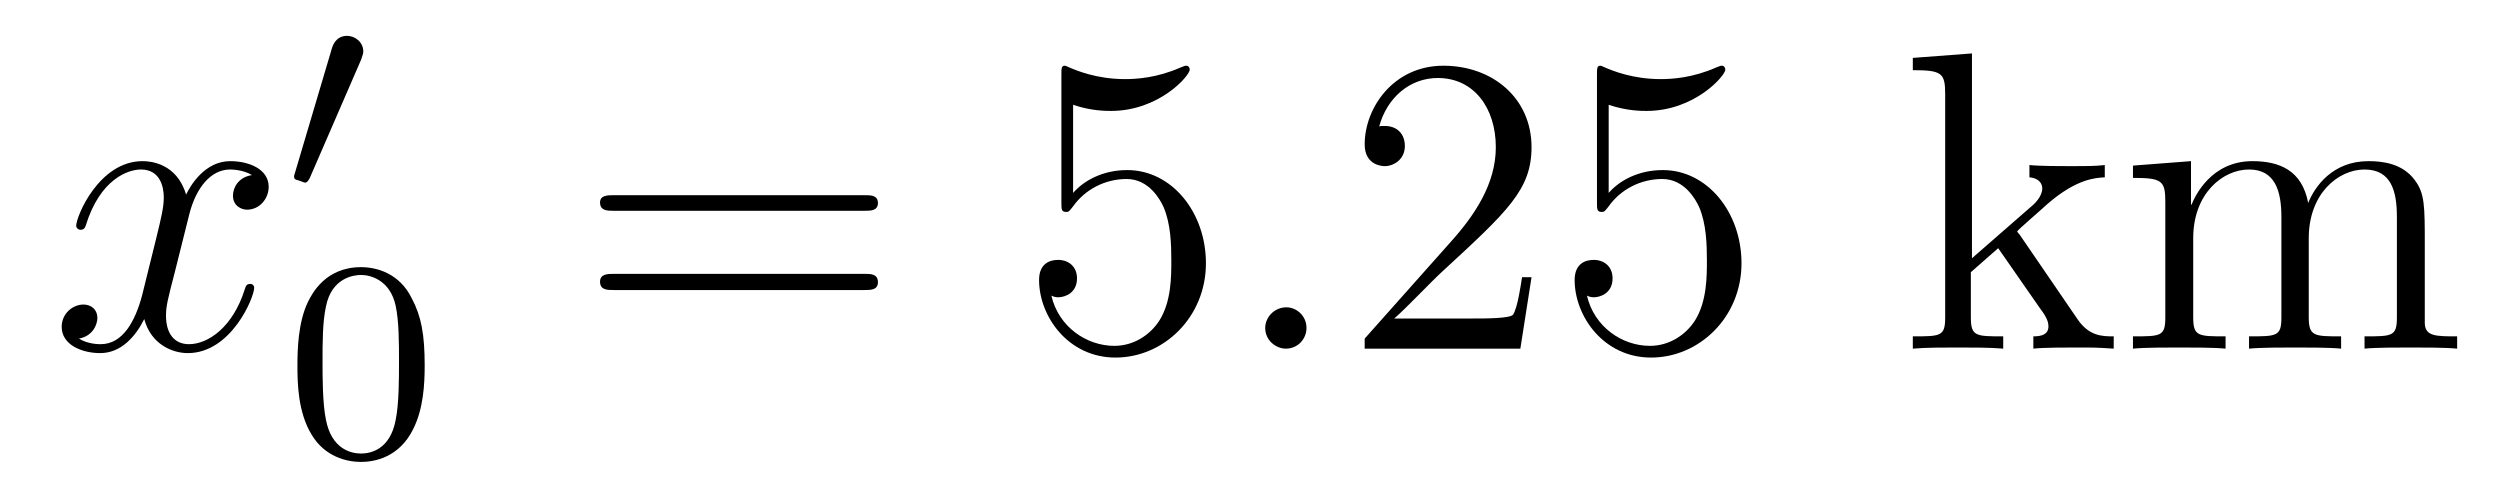
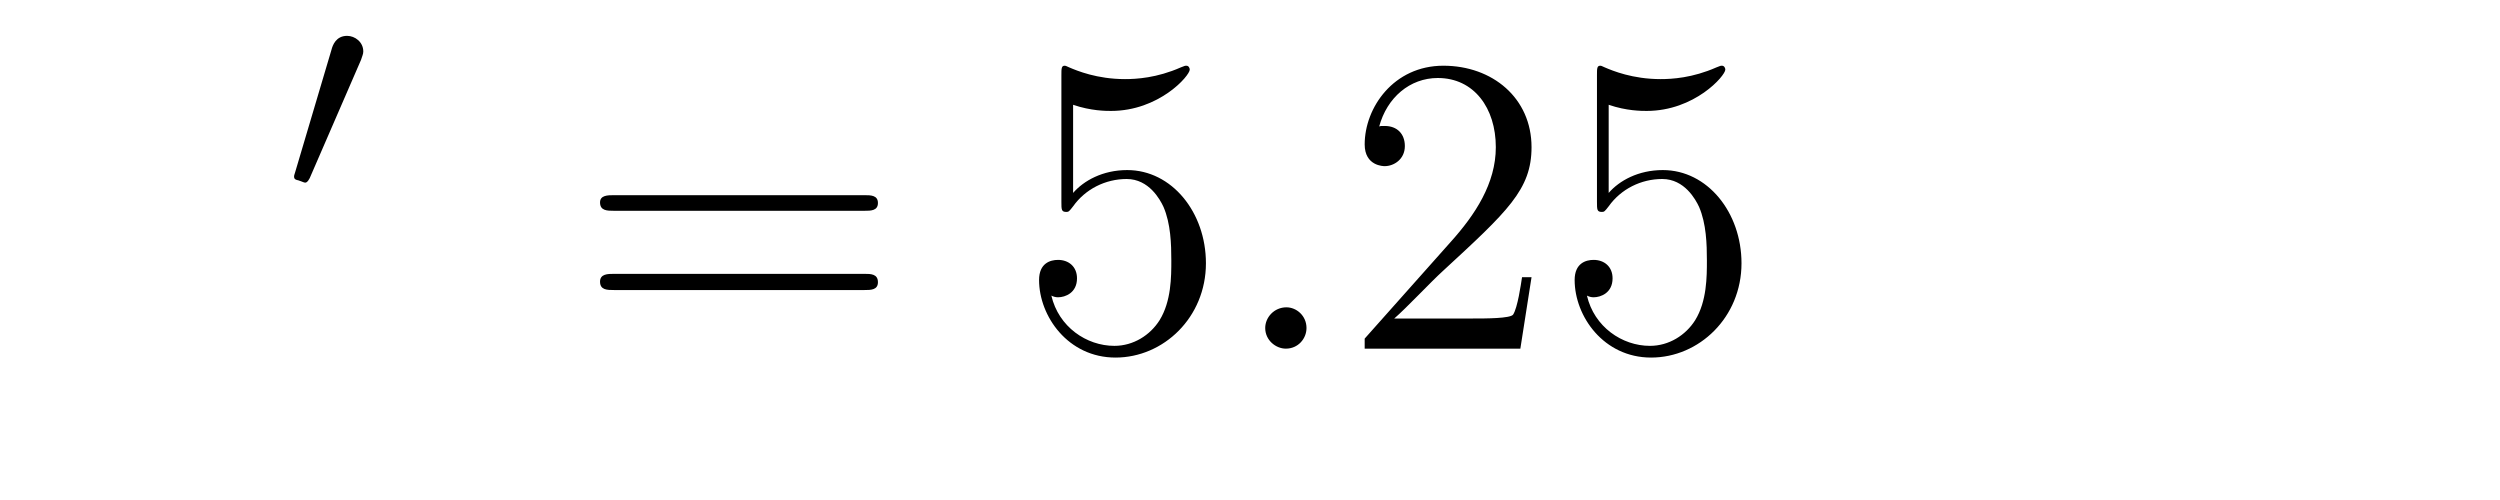
<svg xmlns="http://www.w3.org/2000/svg" height="14pt" version="1.1" viewBox="0 -14 70 14" width="70pt">
  <g id="page1">
    <g transform="matrix(1 0 0 1 -127 650)">
-       <path d="M134.055 -659.098C133.664 -659.035 133.523 -658.738 133.523 -658.52C133.523 -658.238 133.758 -658.129 133.914 -658.129C134.273 -658.129 134.523 -658.441 134.523 -658.77C134.523 -659.27 133.961 -659.488 133.445 -659.488C132.727 -659.488 132.32 -658.785 132.211 -658.551C131.945 -659.441 131.195 -659.488 130.992 -659.488C129.773 -659.488 129.133 -657.941 129.133 -657.676C129.133 -657.629 129.18 -657.566 129.258 -657.566C129.352 -657.566 129.383 -657.629 129.398 -657.676C129.805 -659.004 130.602 -659.254 130.945 -659.254C131.492 -659.254 131.586 -658.754 131.586 -658.473C131.586 -658.207 131.523 -657.941 131.383 -657.363L130.977 -655.723C130.789 -655.02 130.445 -654.363 129.82 -654.363C129.758 -654.363 129.461 -654.363 129.211 -654.519C129.633 -654.598 129.727 -654.957 129.727 -655.098C129.727 -655.332 129.555 -655.473 129.336 -655.473C129.039 -655.473 128.727 -655.223 128.727 -654.848C128.727 -654.348 129.289 -654.113 129.805 -654.113C130.383 -654.113 130.789 -654.566 131.039 -655.066C131.227 -654.363 131.82 -654.113 132.258 -654.113C133.477 -654.113 134.117 -655.676 134.117 -655.941C134.117 -656.004 134.07 -656.051 134.008 -656.051C133.898 -656.051 133.883 -655.988 133.852 -655.895C133.523 -654.848 132.836 -654.363 132.289 -654.363C131.883 -654.363 131.648 -654.66 131.648 -655.16C131.648 -655.426 131.695 -655.613 131.898 -656.394L132.305 -658.02C132.492 -658.738 132.898 -659.254 133.445 -659.254C133.461 -659.254 133.805 -659.254 134.055 -659.098ZM134.996 -654.238" fill-rule="evenodd" />
      <path d="M137.109 -662.324C137.141 -662.434 137.172 -662.481 137.172 -662.559C137.172 -662.824 136.938 -662.996 136.719 -662.996C136.406 -662.996 136.313 -662.73 136.281 -662.605L135.266 -659.184C135.234 -659.09 135.234 -659.074 135.234 -659.059C135.234 -658.98 135.281 -658.965 135.359 -658.949C135.516 -658.887 135.531 -658.887 135.547 -658.887C135.563 -658.887 135.609 -658.887 135.672 -659.012L137.109 -662.324ZM137.277 -658.559" fill-rule="evenodd" />
-       <path d="M138.891 -653.769C138.891 -654.629 138.797 -655.145 138.531 -655.644C138.188 -656.348 137.547 -656.52 137.109 -656.52C136.109 -656.52 135.734 -655.77 135.625 -655.551C135.344 -654.973 135.328 -654.191 135.328 -653.769C135.328 -653.254 135.344 -652.441 135.734 -651.816C136.094 -651.223 136.688 -651.066 137.109 -651.066C137.484 -651.066 138.172 -651.191 138.563 -651.973C138.859 -652.551 138.891 -653.254 138.891 -653.769ZM137.109 -651.301C136.828 -651.301 136.281 -651.426 136.125 -652.254C136.031 -652.707 136.031 -653.457 136.031 -653.863C136.031 -654.41 136.031 -654.973 136.125 -655.41C136.281 -656.223 136.906 -656.301 137.109 -656.301C137.375 -656.301 137.922 -656.16 138.078 -655.441C138.172 -655.004 138.172 -654.41 138.172 -653.863C138.172 -653.394 138.172 -652.691 138.078 -652.238C137.922 -651.41 137.375 -651.301 137.109 -651.301ZM139.199 -651.238" fill-rule="evenodd" />
      <path d="M151.207 -658.098C151.379 -658.098 151.582 -658.098 151.582 -658.316C151.582 -658.535 151.379 -658.535 151.207 -658.535H144.191C144.02 -658.535 143.801 -658.535 143.801 -658.332C143.801 -658.098 144.004 -658.098 144.191 -658.098H151.207ZM151.207 -655.879C151.379 -655.879 151.582 -655.879 151.582 -656.098C151.582 -656.332 151.379 -656.332 151.207 -656.332H144.191C144.02 -656.332 143.801 -656.332 143.801 -656.113C143.801 -655.879 144.004 -655.879 144.191 -655.879H151.207ZM152.277 -654.238" fill-rule="evenodd" />
      <path d="M157.047 -661.066C157.547 -660.894 157.969 -660.894 158.109 -660.894C159.453 -660.894 160.313 -661.879 160.313 -662.051C160.313 -662.098 160.281 -662.16 160.219 -662.16C160.188 -662.16 160.172 -662.16 160.062 -662.113C159.391 -661.816 158.813 -661.785 158.5 -661.785C157.719 -661.785 157.156 -662.019 156.938 -662.113C156.844 -662.16 156.828 -662.16 156.813 -662.16C156.719 -662.16 156.719 -662.082 156.719 -661.895V-658.348C156.719 -658.129 156.719 -658.066 156.859 -658.066C156.922 -658.066 156.938 -658.082 157.047 -658.223C157.391 -658.707 157.953 -658.988 158.547 -658.988C159.172 -658.988 159.484 -658.41 159.578 -658.207C159.781 -657.738 159.797 -657.16 159.797 -656.707S159.797 -655.566 159.469 -655.035C159.203 -654.613 158.734 -654.316 158.203 -654.316C157.422 -654.316 156.641 -654.848 156.438 -655.723C156.5 -655.691 156.563 -655.676 156.625 -655.676C156.828 -655.676 157.156 -655.801 157.156 -656.207C157.156 -656.535 156.922 -656.723 156.625 -656.723C156.406 -656.723 156.094 -656.629 156.094 -656.16C156.094 -655.145 156.906 -653.988 158.234 -653.988C159.578 -653.988 160.766 -655.113 160.766 -656.629C160.766 -658.051 159.813 -659.238 158.562 -659.238C157.875 -659.238 157.344 -658.941 157.047 -658.598V-661.066ZM161.394 -654.238" fill-rule="evenodd" />
      <path d="M163.582 -654.816C163.582 -655.16 163.301 -655.395 163.02 -655.395C162.676 -655.395 162.426 -655.113 162.426 -654.816C162.426 -654.473 162.723 -654.238 163.004 -654.238C163.348 -654.238 163.582 -654.519 163.582 -654.816ZM164.633 -654.238" fill-rule="evenodd" />
      <path d="M169.883 -656.238H169.617C169.586 -656.035 169.492 -655.379 169.367 -655.191C169.289 -655.082 168.602 -655.082 168.242 -655.082H166.039C166.367 -655.363 167.086 -656.129 167.398 -656.41C169.211 -658.082 169.883 -658.691 169.883 -659.879C169.883 -661.254 168.789 -662.16 167.414 -662.16C166.023 -662.16 165.211 -660.988 165.211 -659.957C165.211 -659.348 165.742 -659.348 165.773 -659.348C166.023 -659.348 166.336 -659.535 166.336 -659.91C166.336 -660.254 166.117 -660.473 165.773 -660.473C165.664 -660.473 165.648 -660.473 165.617 -660.457C165.836 -661.269 166.477 -661.816 167.258 -661.816C168.273 -661.816 168.883 -660.973 168.883 -659.879C168.883 -658.863 168.305 -657.988 167.617 -657.223L165.211 -654.519V-654.238H169.57L169.883 -656.238ZM172.043 -661.066C172.543 -660.894 172.965 -660.894 173.106 -660.894C174.449 -660.894 175.309 -661.879 175.309 -662.051C175.309 -662.098 175.277 -662.16 175.215 -662.16C175.184 -662.16 175.168 -662.16 175.059 -662.113C174.387 -661.816 173.809 -661.785 173.496 -661.785C172.715 -661.785 172.152 -662.019 171.934 -662.113C171.84 -662.16 171.824 -662.16 171.809 -662.16C171.715 -662.16 171.715 -662.082 171.715 -661.895V-658.348C171.715 -658.129 171.715 -658.066 171.855 -658.066C171.918 -658.066 171.934 -658.082 172.043 -658.223C172.387 -658.707 172.949 -658.988 173.543 -658.988C174.168 -658.988 174.48 -658.41 174.574 -658.207C174.777 -657.738 174.793 -657.16 174.793 -656.707S174.793 -655.566 174.465 -655.035C174.199 -654.613 173.73 -654.316 173.199 -654.316C172.418 -654.316 171.637 -654.848 171.434 -655.723C171.496 -655.691 171.559 -655.676 171.621 -655.676C171.824 -655.676 172.152 -655.801 172.152 -656.207C172.152 -656.535 171.918 -656.723 171.621 -656.723C171.402 -656.723 171.09 -656.629 171.09 -656.16C171.09 -655.145 171.902 -653.988 173.23 -653.988C174.574 -653.988 175.762 -655.113 175.762 -656.629C175.762 -658.051 174.809 -659.238 173.559 -659.238C172.871 -659.238 172.34 -658.941 172.043 -658.598V-661.066ZM176.391 -654.238" fill-rule="evenodd" />
-       <path d="M183.574 -657.395C183.574 -657.41 183.48 -657.504 183.48 -657.519C183.48 -657.551 184.23 -658.191 184.324 -658.285C185.152 -659.004 185.684 -659.019 185.934 -659.035V-659.379C185.684 -659.348 185.387 -659.348 185.027 -659.348C184.715 -659.348 184.105 -659.348 183.824 -659.379V-659.035C184.027 -659.019 184.184 -658.91 184.184 -658.723C184.184 -658.488 183.934 -658.269 183.934 -658.269L182.215 -656.769V-662.504L180.559 -662.379V-662.035C181.371 -662.035 181.465 -661.957 181.465 -661.363V-655.113C181.465 -654.582 181.34 -654.582 180.559 -654.582V-654.238C180.902 -654.27 181.465 -654.27 181.824 -654.27C182.184 -654.27 182.762 -654.27 183.09 -654.238V-654.582C182.324 -654.582 182.184 -654.582 182.184 -655.113V-656.379L182.949 -657.051L184.09 -655.41C184.277 -655.16 184.356 -655.02 184.356 -654.863C184.356 -654.645 184.184 -654.582 183.934 -654.582V-654.238C184.23 -654.27 184.824 -654.27 185.137 -654.27C185.652 -654.27 185.684 -654.27 186.184 -654.238V-654.582C185.871 -654.582 185.496 -654.582 185.168 -655.066L183.574 -657.395ZM194.894 -657.129C194.894 -658.238 194.894 -658.582 194.614 -658.957C194.269 -659.426 193.708 -659.488 193.316 -659.488C192.317 -659.488 191.816 -658.785 191.629 -658.316C191.457 -659.238 190.816 -659.488 190.066 -659.488C188.91 -659.488 188.457 -658.504 188.363 -658.269H188.348V-659.488L186.723 -659.363V-659.019C187.535 -659.019 187.629 -658.941 187.629 -658.348V-655.113C187.629 -654.582 187.504 -654.582 186.723 -654.582V-654.238C187.035 -654.27 187.676 -654.27 188.019 -654.27C188.363 -654.27 189.004 -654.27 189.316 -654.238V-654.582C188.551 -654.582 188.41 -654.582 188.41 -655.113V-657.332C188.41 -658.582 189.238 -659.254 189.973 -659.254C190.707 -659.254 190.879 -658.644 190.879 -657.926V-655.113C190.879 -654.582 190.754 -654.582 189.973 -654.582V-654.238C190.285 -654.27 190.926 -654.27 191.254 -654.27C191.598 -654.27 192.254 -654.27 192.551 -654.238V-654.582C191.801 -654.582 191.645 -654.582 191.645 -655.113V-657.332C191.645 -658.582 192.473 -659.254 193.207 -659.254C193.957 -659.254 194.113 -658.644 194.113 -657.926V-655.113C194.113 -654.582 193.988 -654.582 193.207 -654.582V-654.238C193.519 -654.27 194.16 -654.27 194.504 -654.27C194.848 -654.27 195.488 -654.27 195.8 -654.238V-654.582C195.208 -654.582 194.91 -654.582 194.894 -654.941V-657.129ZM196.067 -654.238" fill-rule="evenodd" />
    </g>
  </g>
</svg>